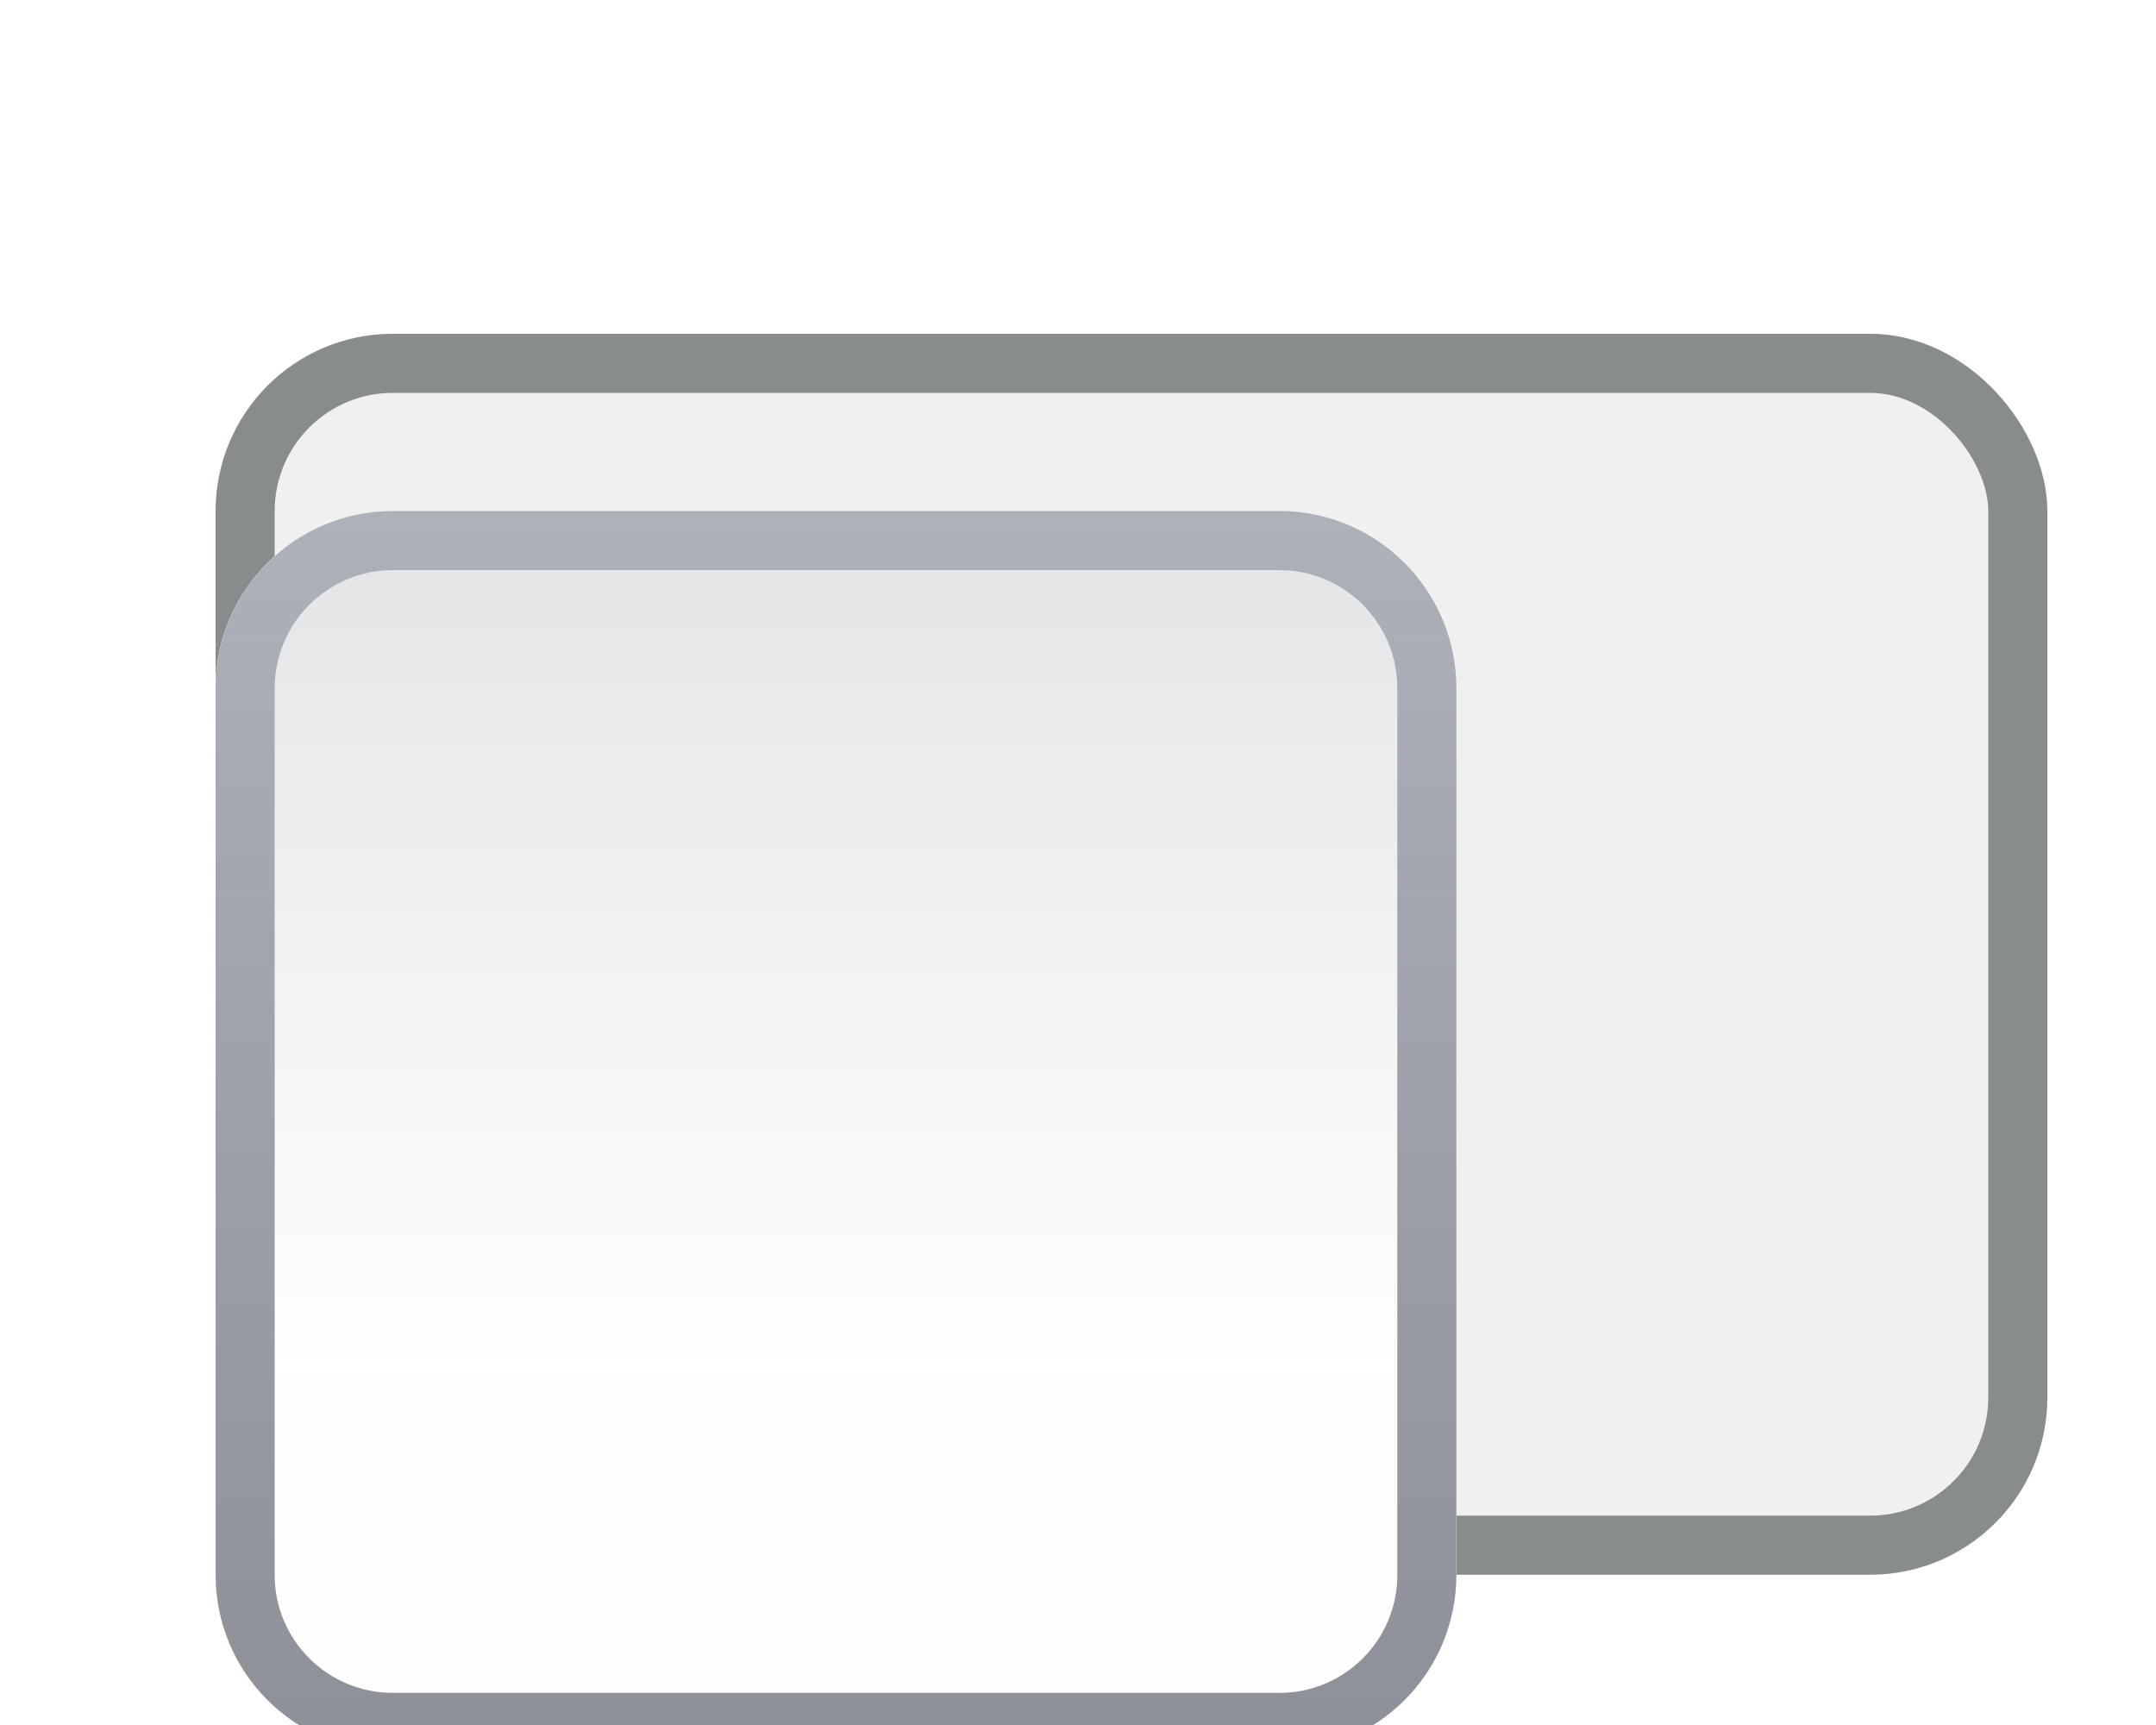
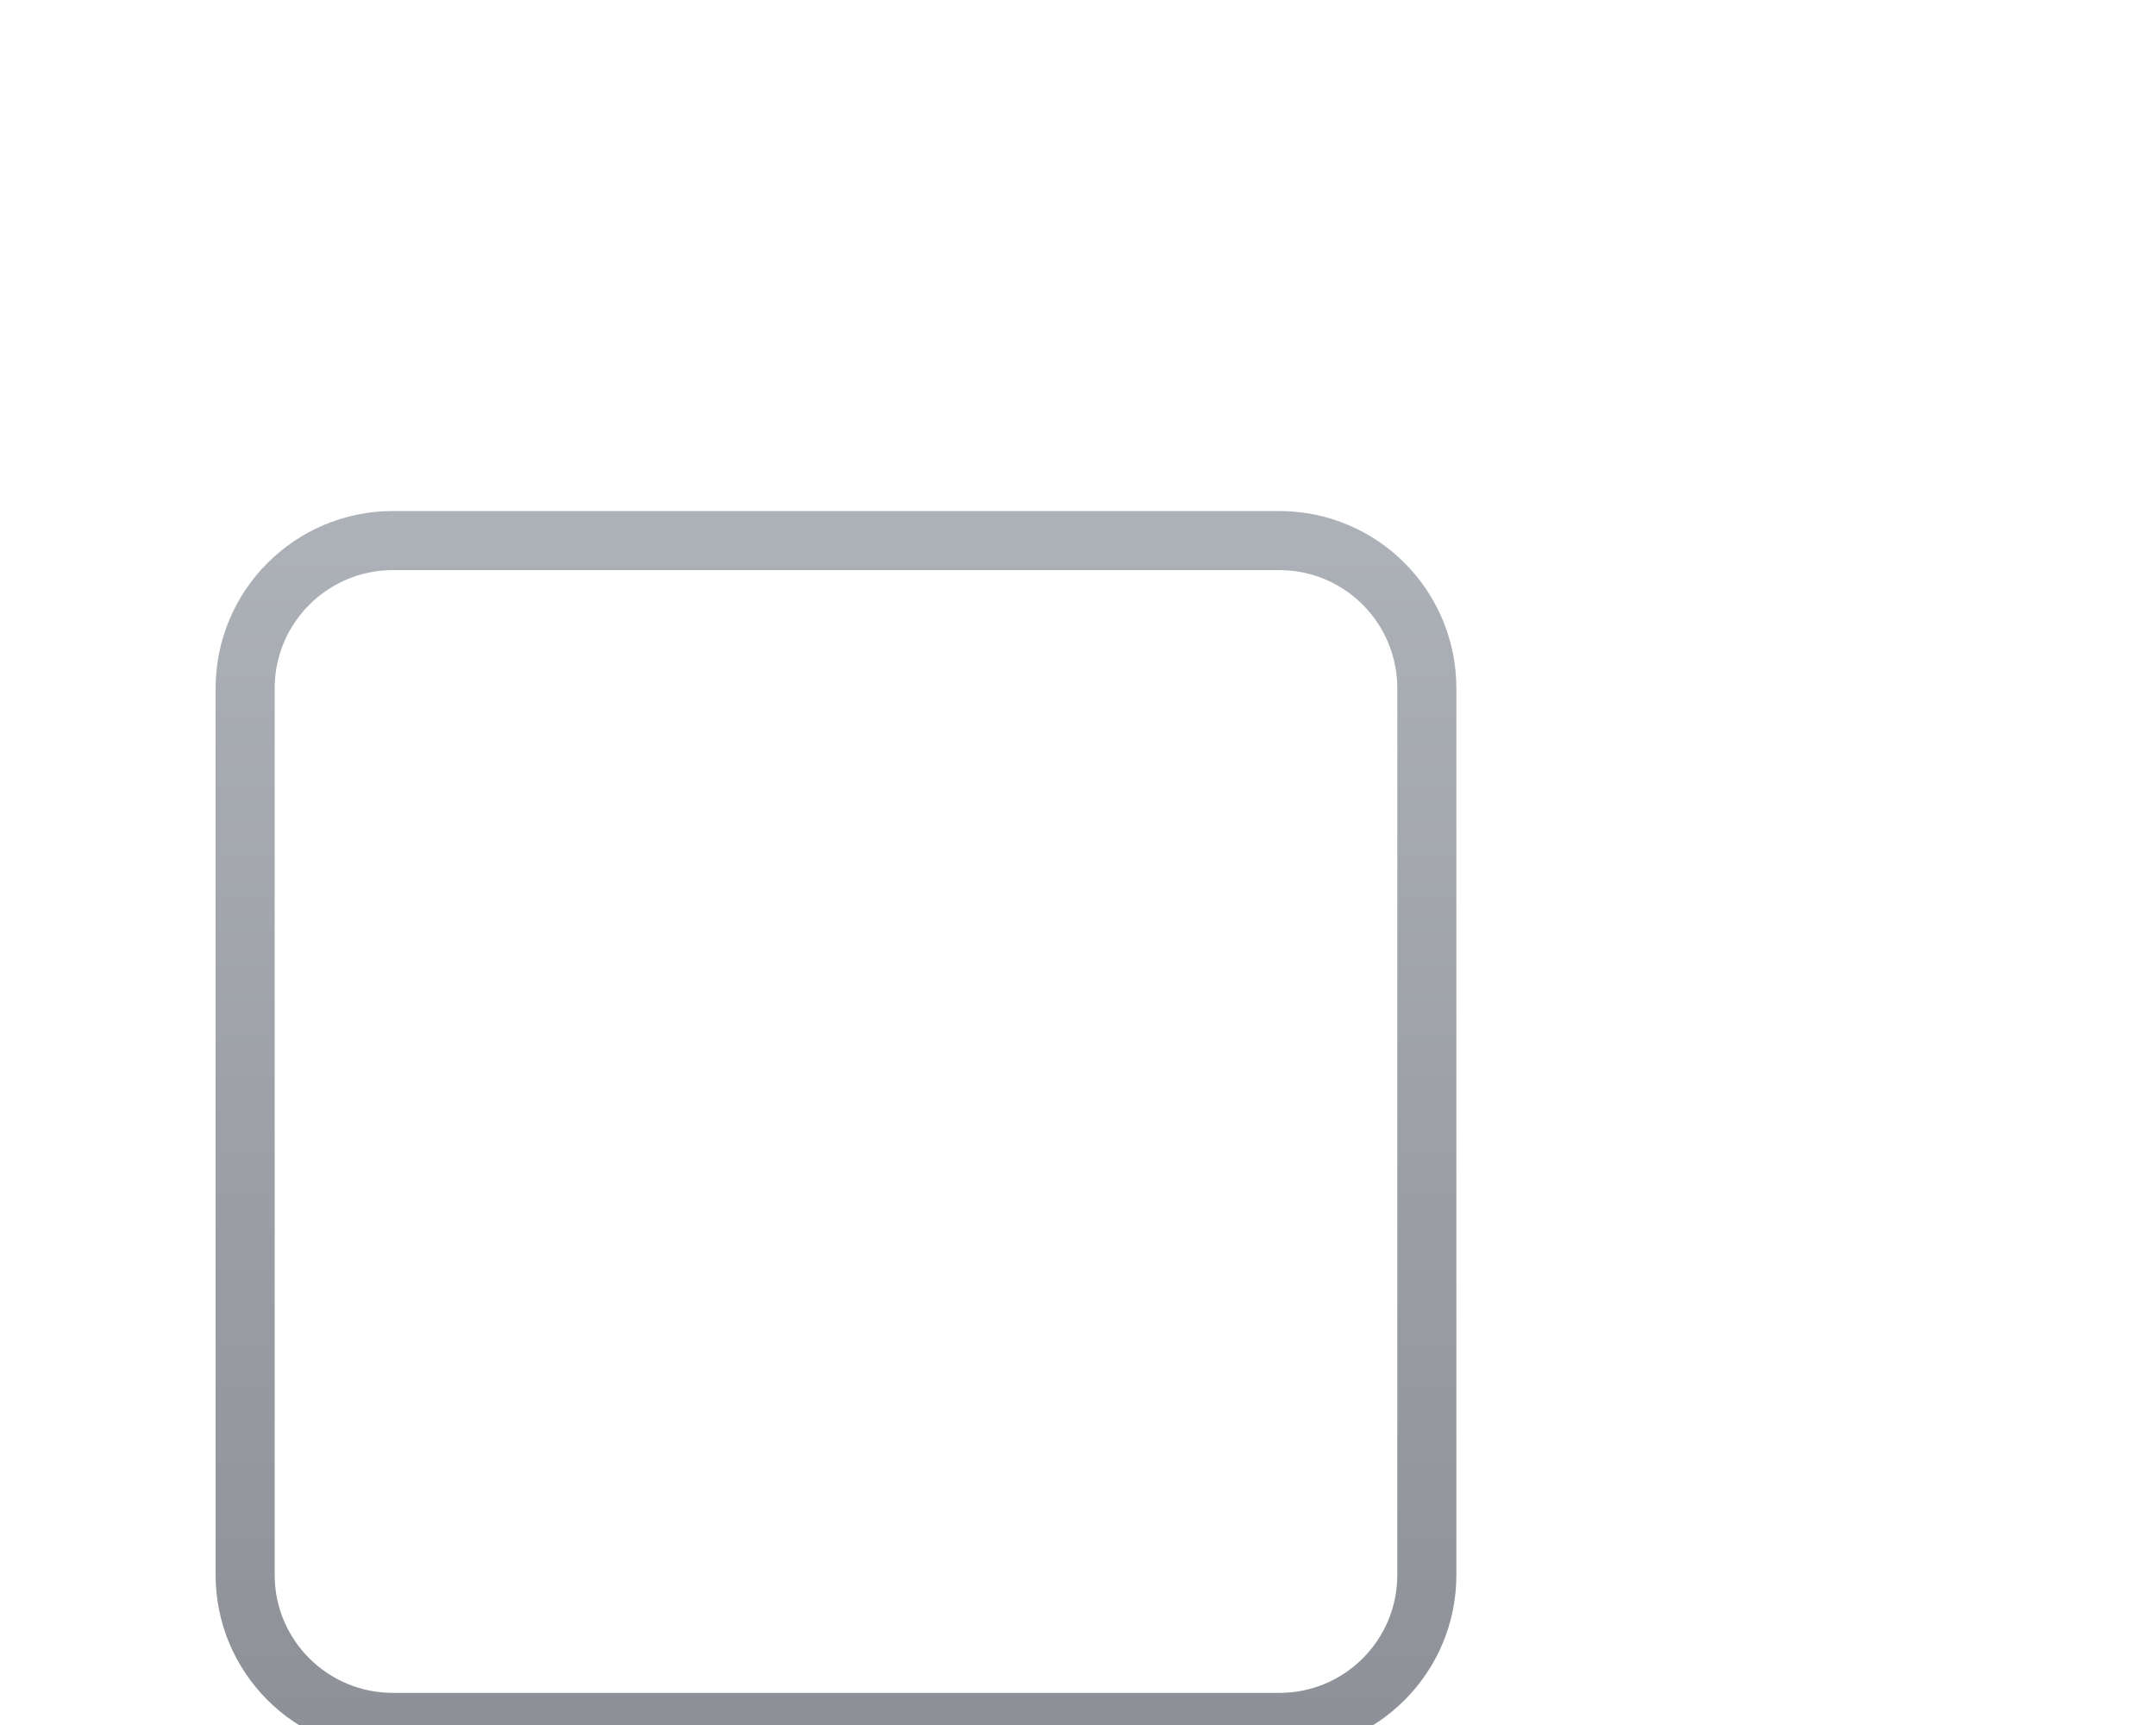
<svg xmlns="http://www.w3.org/2000/svg" fill="none" height="100%" overflow="visible" preserveAspectRatio="none" style="display: block;" viewBox="0 0 10 8" width="100%">
  <g filter="url(#filter0_i_0_6580)" id="Switch">
-     <rect fill="#F0F0F0" height="5.756" rx="0.822" width="8.496" x="1" y="1" />
-     <rect height="5.481" rx="0.685" stroke="#888C8C" stroke-width="0.274" width="8.222" x="1.137" y="1.137" />
    <g filter="url(#filter1_di_0_6580)" id="Slider">
-       <path clip-rule="evenodd" d="M1.822 1C1.368 1 1 1.368 1 1.822V5.933C1 6.387 1.368 6.756 1.822 6.756H5.933C6.387 6.756 6.756 6.387 6.756 5.933V1.822C6.756 1.368 6.387 1 5.933 1H1.822Z" fill="white" fill-rule="evenodd" />
-       <path clip-rule="evenodd" d="M1.822 1C1.368 1 1 1.368 1 1.822V5.933C1 6.387 1.368 6.756 1.822 6.756H5.933C6.387 6.756 6.756 6.387 6.756 5.933V1.822C6.756 1.368 6.387 1 5.933 1H1.822Z" fill="url(#paint0_linear_0_6580)" fill-rule="evenodd" />
      <path d="M1.822 1.137H5.934C6.312 1.137 6.618 1.444 6.618 1.822V5.934C6.618 6.312 6.312 6.618 5.934 6.618H1.822C1.444 6.618 1.137 6.312 1.137 5.934V1.822C1.137 1.444 1.444 1.137 1.822 1.137Z" stroke="url(#paint1_linear_0_6580)" stroke-width="0.274" />
    </g>
  </g>
  <defs>
    <filter color-interpolation-filters="sRGB" filterUnits="userSpaceOnUse" height="6.03" id="filter0_i_0_6580" width="8.496" x="1" y="1">
      <feFlood flood-opacity="0" result="BackgroundImageFix" />
      <feBlend in="SourceGraphic" in2="BackgroundImageFix" mode="normal" result="shape" />
      <feColorMatrix in="SourceAlpha" result="hardAlpha" type="matrix" values="0 0 0 0 0 0 0 0 0 0 0 0 0 0 0 0 0 0 127 0" />
      <feOffset dy="0.548" />
      <feGaussianBlur stdDeviation="0.137" />
      <feComposite in2="hardAlpha" k2="-1" k3="1" operator="arithmetic" />
      <feColorMatrix type="matrix" values="0 0 0 0 0.059 0 0 0 0 0.067 0 0 0 0 0.067 0 0 0 0.15 0" />
      <feBlend in2="shape" mode="normal" result="effect1_innerShadow_0_6580" />
    </filter>
    <filter color-interpolation-filters="sRGB" filterUnits="userSpaceOnUse" height="6.852" id="filter1_di_0_6580" width="6.852" x="0.452" y="0.726">
      <feFlood flood-opacity="0" result="BackgroundImageFix" />
      <feColorMatrix in="SourceAlpha" result="hardAlpha" type="matrix" values="0 0 0 0 0 0 0 0 0 0 0 0 0 0 0 0 0 0 127 0" />
      <feOffset dy="0.274" />
      <feGaussianBlur stdDeviation="0.274" />
      <feColorMatrix type="matrix" values="0 0 0 0 0 0 0 0 0 0 0 0 0 0 0 0 0 0 0.15 0" />
      <feBlend in2="BackgroundImageFix" mode="normal" result="effect1_dropShadow_0_6580" />
      <feBlend in="SourceGraphic" in2="effect1_dropShadow_0_6580" mode="normal" result="shape" />
      <feColorMatrix in="SourceAlpha" result="hardAlpha" type="matrix" values="0 0 0 0 0 0 0 0 0 0 0 0 0 0 0 0 0 0 127 0" />
      <feOffset dy="0.548" />
      <feComposite in2="hardAlpha" k2="-1" k3="1" operator="arithmetic" />
      <feColorMatrix type="matrix" values="0 0 0 0 1 0 0 0 0 1 0 0 0 0 1 0 0 0 1 0" />
      <feBlend in2="shape" mode="normal" result="effect2_innerShadow_0_6580" />
    </filter>
    <linearGradient gradientUnits="userSpaceOnUse" id="paint0_linear_0_6580" x1="5.72" x2="5.72" y1="5.011" y2="1.326">
      <stop stop-color="#E6E7E9" stop-opacity="0.01" />
      <stop offset="1" stop-color="#E4E6E8" />
    </linearGradient>
    <linearGradient gradientUnits="userSpaceOnUse" id="paint1_linear_0_6580" x1="1" x2="1" y1="1" y2="6.756">
      <stop stop-color="#ADB1B8" />
      <stop offset="1" stop-color="#8D9096" />
    </linearGradient>
  </defs>
</svg>